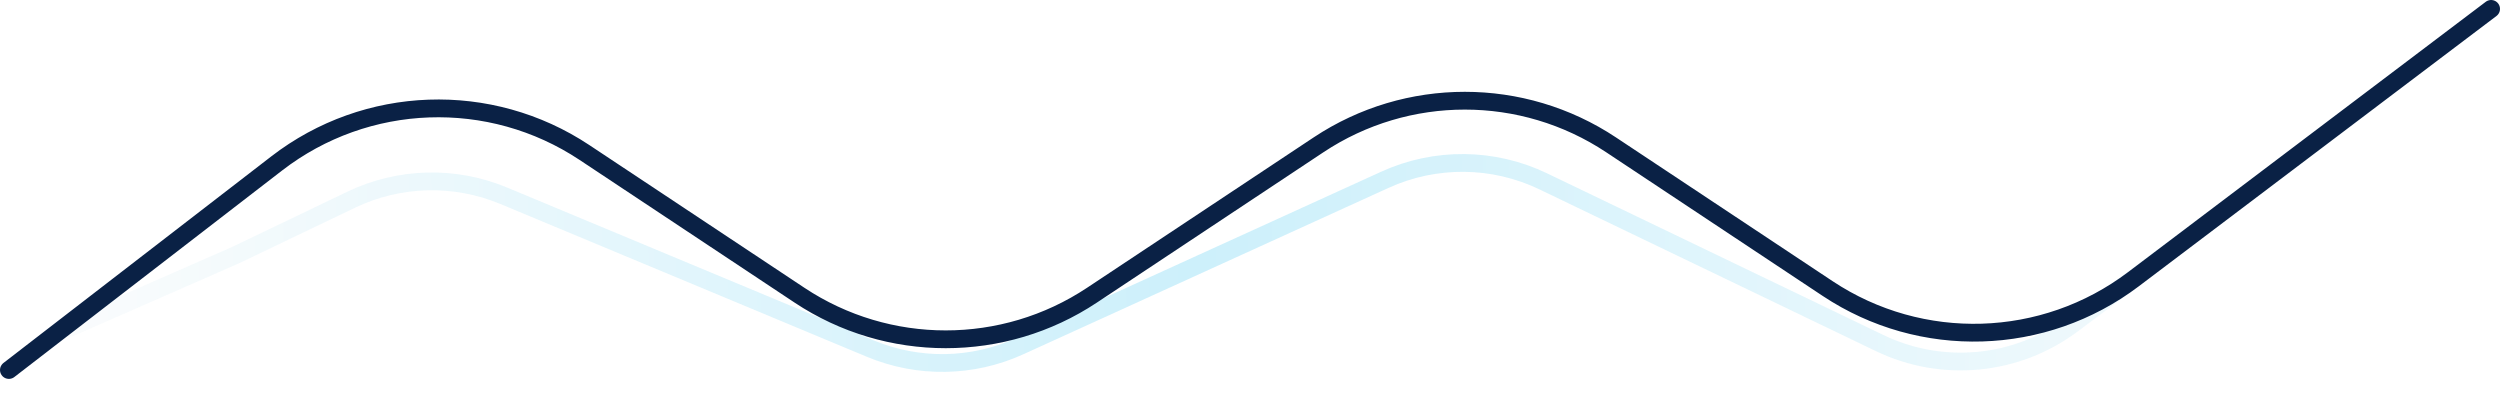
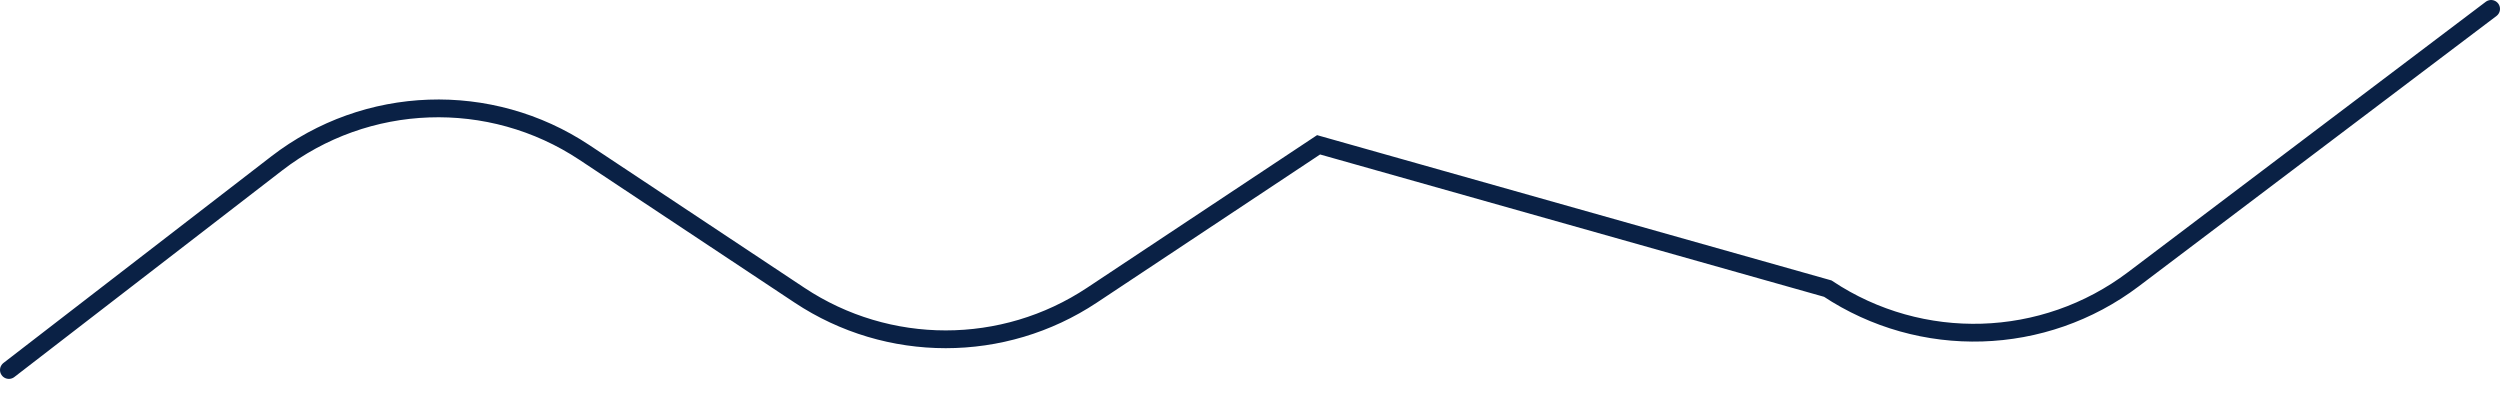
<svg xmlns="http://www.w3.org/2000/svg" width="1125" height="177" viewBox="0 0 1125 177" fill="none">
  <g opacity="0.3" filter="url(#filter0_f_478:653)">
-     <path d="M31.5 147.5L106.085 114.768L158.04 89.868C179.619 79.526 204.583 78.878 226.669 88.085L391.682 156.882C413.244 165.871 437.575 165.476 458.832 155.791L623.255 80.881C645.928 70.551 672.017 70.819 694.473 81.614L845.884 154.396C874.138 167.977 907.604 164.695 932.682 145.883L1066.5 45.5" stroke="url(#paint0_linear_478:653)" stroke-width="8" stroke-linecap="round" />
-   </g>
-   <path d="M4 166.5L124.519 73.543C164.863 42.425 220.541 40.444 262.994 68.615L359.781 132.839C399.655 159.299 451.5 159.299 491.374 132.839L593.366 65.161C633.24 38.701 685.085 38.701 724.959 65.161L822.481 129.873C864.576 157.806 919.721 156.115 960.026 125.655L1121 4" stroke="#0A2145" stroke-width="8" stroke-linecap="round" />
+     </g>
+   <path d="M4 166.5L124.519 73.543C164.863 42.425 220.541 40.444 262.994 68.615L359.781 132.839C399.655 159.299 451.5 159.299 491.374 132.839L593.366 65.161L822.481 129.873C864.576 157.806 919.721 156.115 960.026 125.655L1121 4" stroke="#0A2145" stroke-width="8" stroke-linecap="round" />
  <defs>
    <filter id="filter0_f_478:653" x="20.498" y="34.5" width="1057" height="139.85" filterUnits="userSpaceOnUse" color-interpolation-filters="sRGB">
      <feFlood flood-opacity="0" result="BackgroundImageFix" />
      <feBlend mode="normal" in="SourceGraphic" in2="BackgroundImageFix" result="shape" />
      <feGaussianBlur stdDeviation="3.5" result="effect1_foregroundBlur_478:653" />
    </filter>
    <linearGradient id="paint0_linear_478:653" x1="1102.53" y1="176.5" x2="20.816" y2="187.156" gradientUnits="userSpaceOnUse">
      <stop offset="0.005" stop-color="#F2F5F7" />
      <stop offset="0.521" stop-color="#56CCF2" />
      <stop offset="1" stop-color="#F2F5F7" />
    </linearGradient>
  </defs>
</svg>